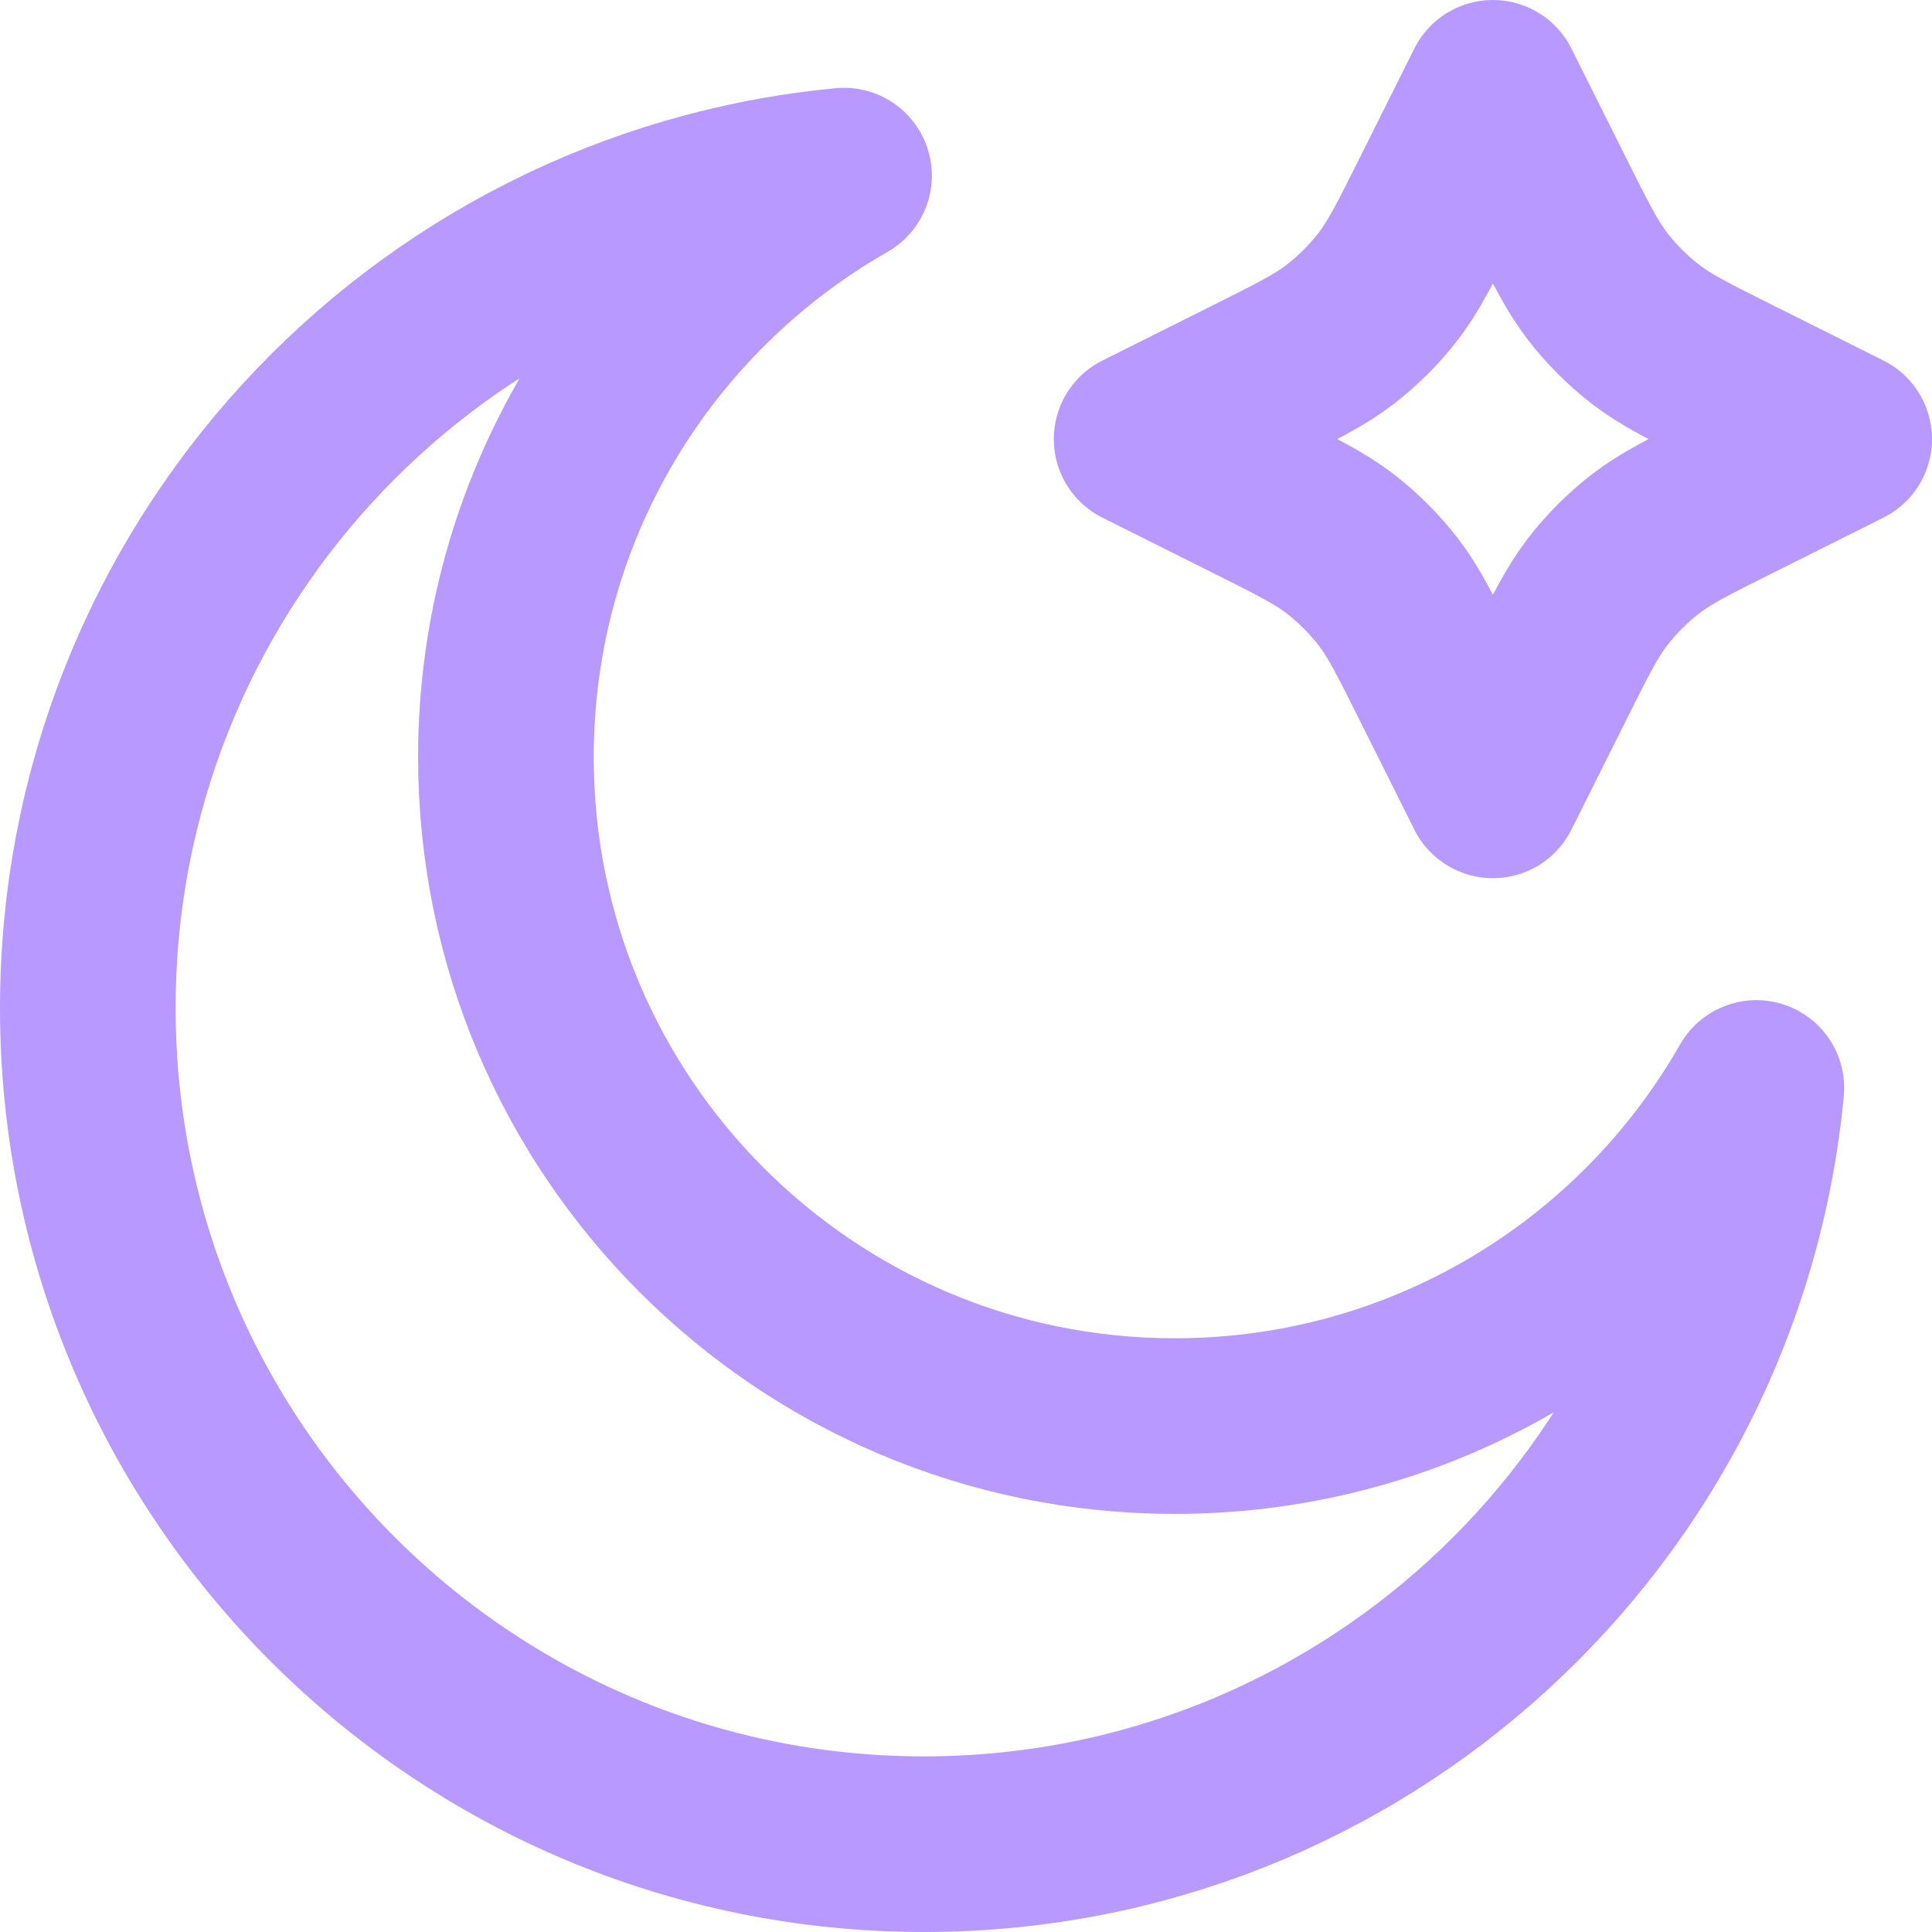
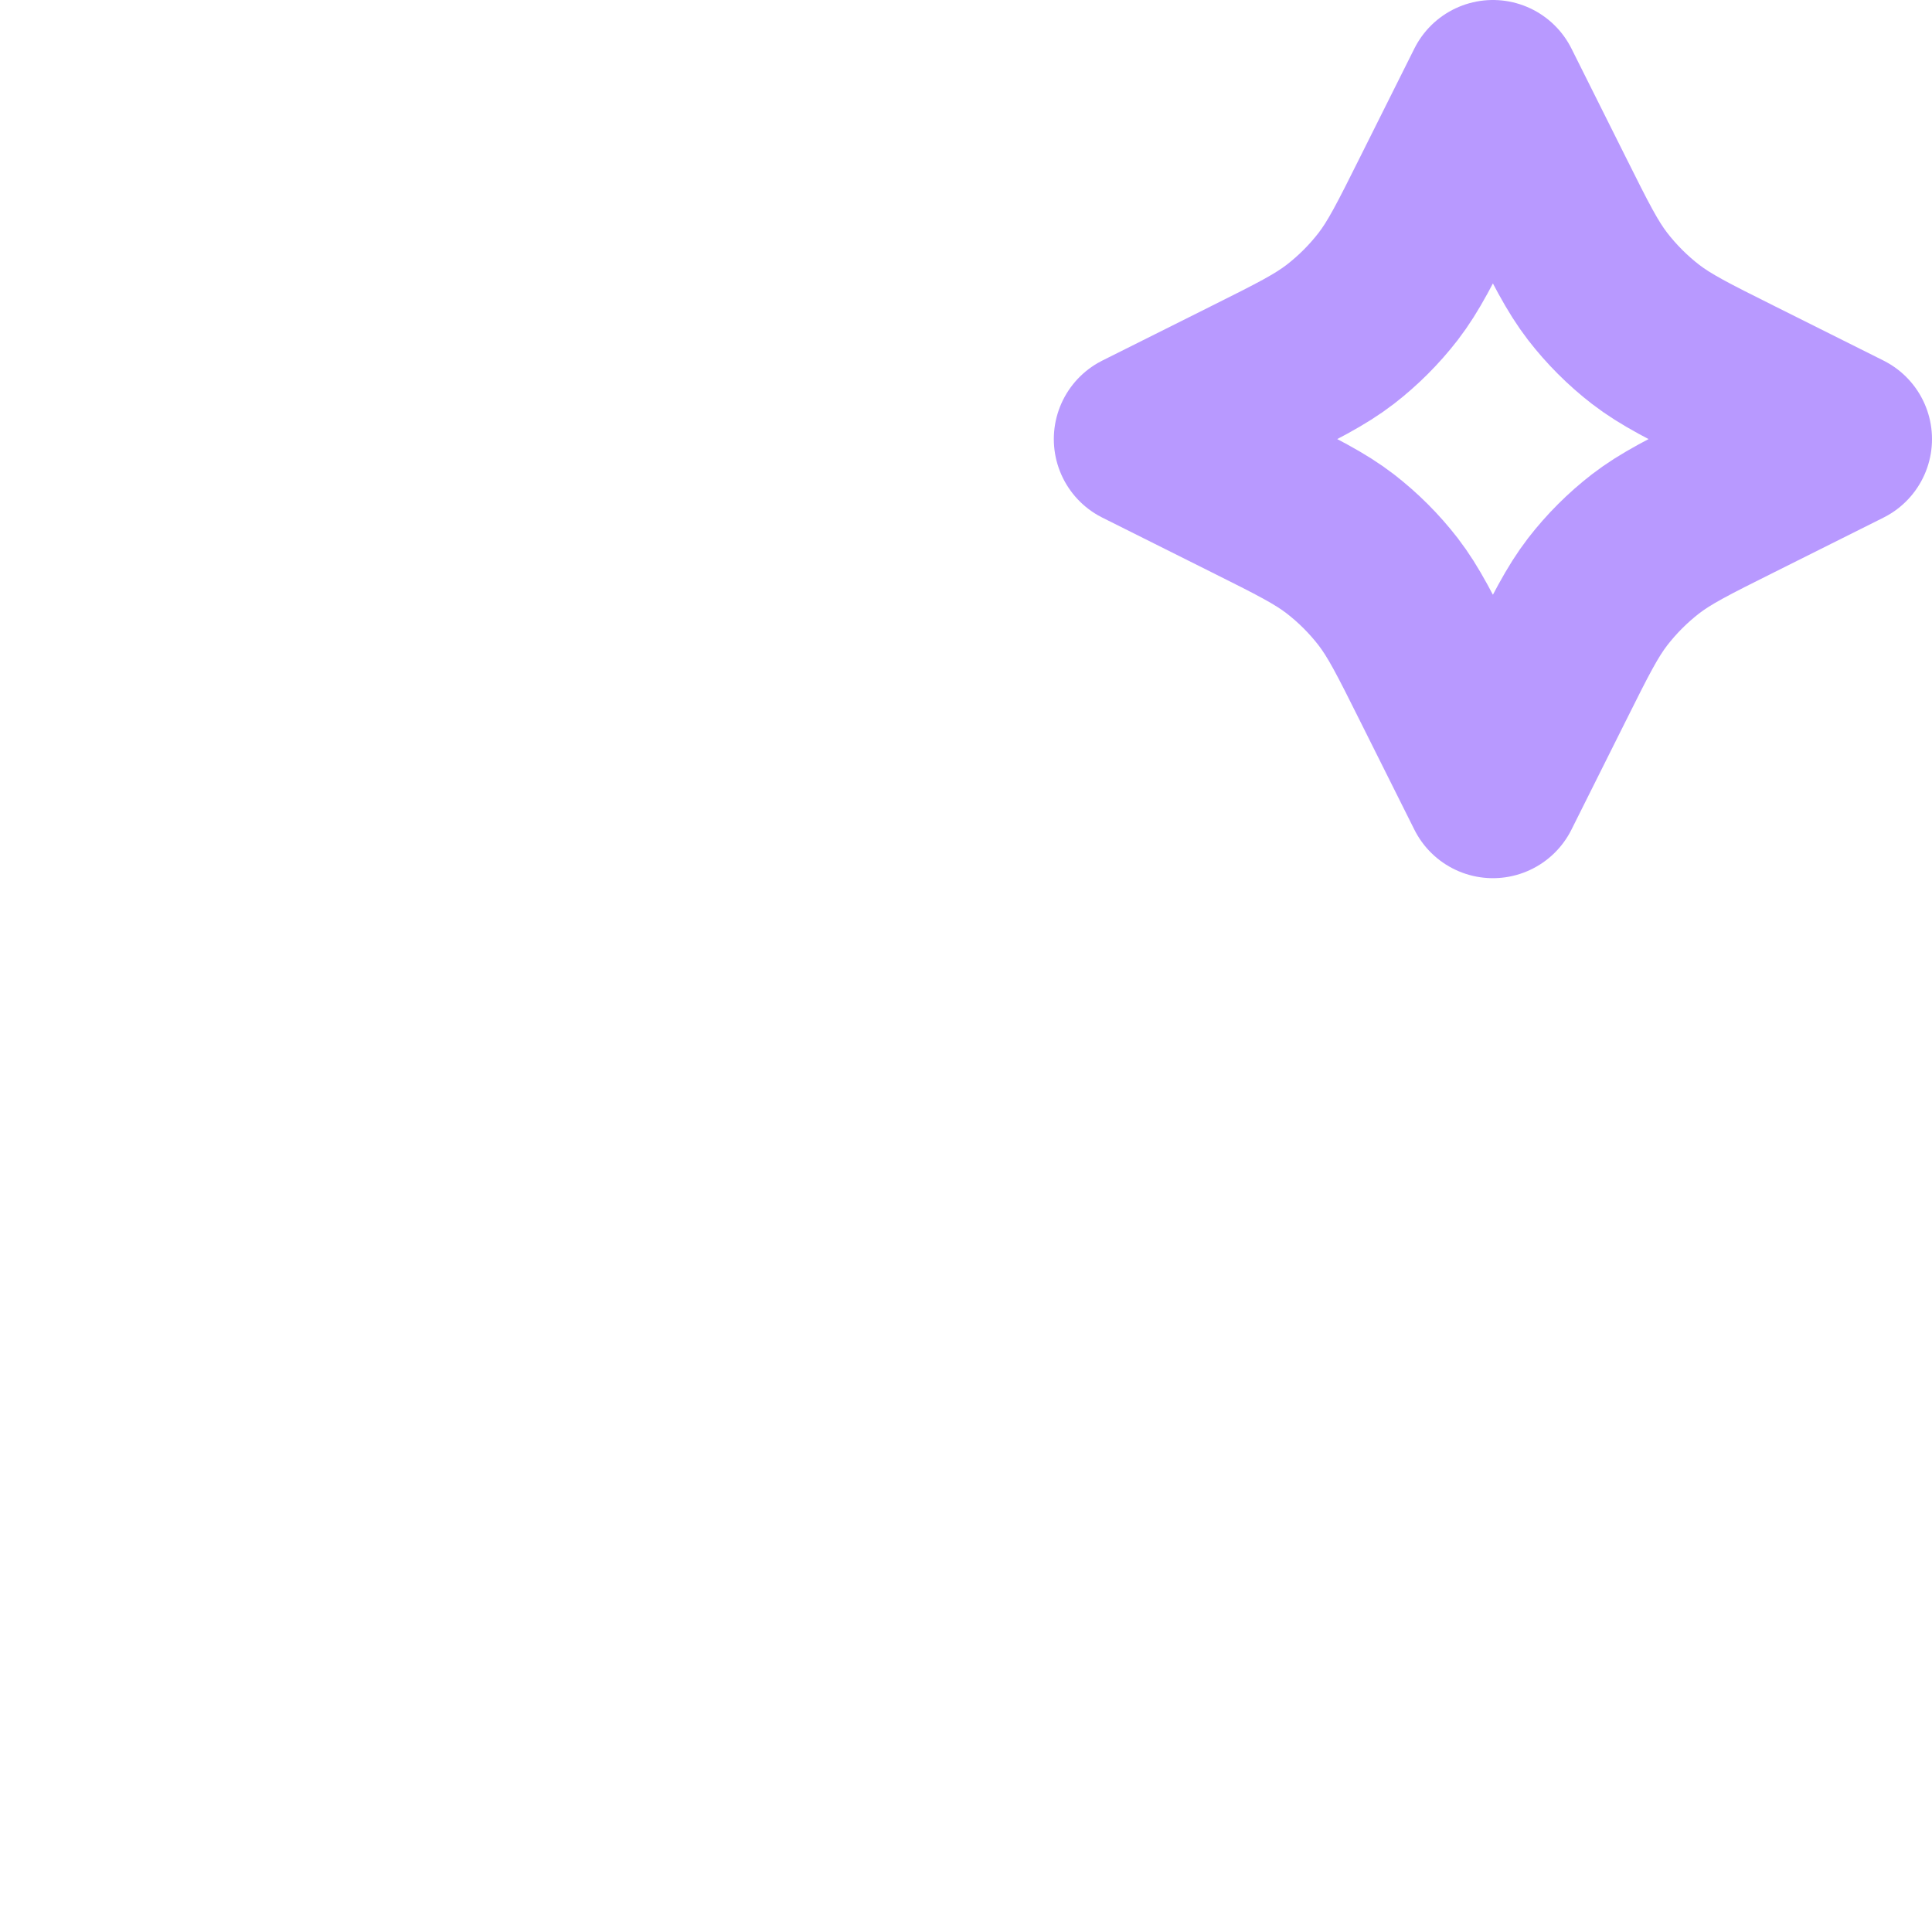
<svg xmlns="http://www.w3.org/2000/svg" width="22px" height="22px" viewBox="0 0 22 22" version="1.1">
  <g stroke="none" stroke-width="1" fill="none" fill-rule="evenodd" stroke-linecap="round" stroke-linejoin="round">
    <g class="adjbar-tray-icon" transform="translate(1, 1)" fill-rule="nonzero" stroke="#B899FF" stroke-width="2">
      <path d="M16,0 L16.618,1.236 C16.883,1.767 17.016,2.032 17.193,2.262 C17.351,2.466 17.534,2.649 17.738,2.807 C17.968,2.984 18.233,3.117 18.764,3.382 L20,4 L18.764,4.618 C18.233,4.883 17.968,5.016 17.738,5.193 C17.534,5.351 17.351,5.534 17.193,5.738 C17.016,5.968 16.883,6.233 16.618,6.764 L16,8 L15.382,6.764 C15.117,6.233 14.984,5.968 14.807,5.738 C14.649,5.534 14.466,5.351 14.262,5.193 C14.032,5.016 13.767,4.883 13.236,4.618 L12,4 L13.236,3.382 C13.767,3.117 14.032,2.984 14.262,2.807 C14.466,2.649 14.649,2.466 14.807,2.262 C14.984,2.032 15.117,1.767 15.382,1.236 L16,0 Z" />
-       <path d="M19,11.389 C17.689,13.689 15.214,15.239 12.378,15.239 C8.171,15.239 4.761,11.829 4.761,7.622 C4.761,4.786 6.311,2.311 8.611,1 C3.78,1.458 0,5.527 0,10.479 C0,15.737 4.263,20 9.521,20 C14.473,20 18.541,16.221 19,11.389 Z" />
    </g>
  </g>
</svg>